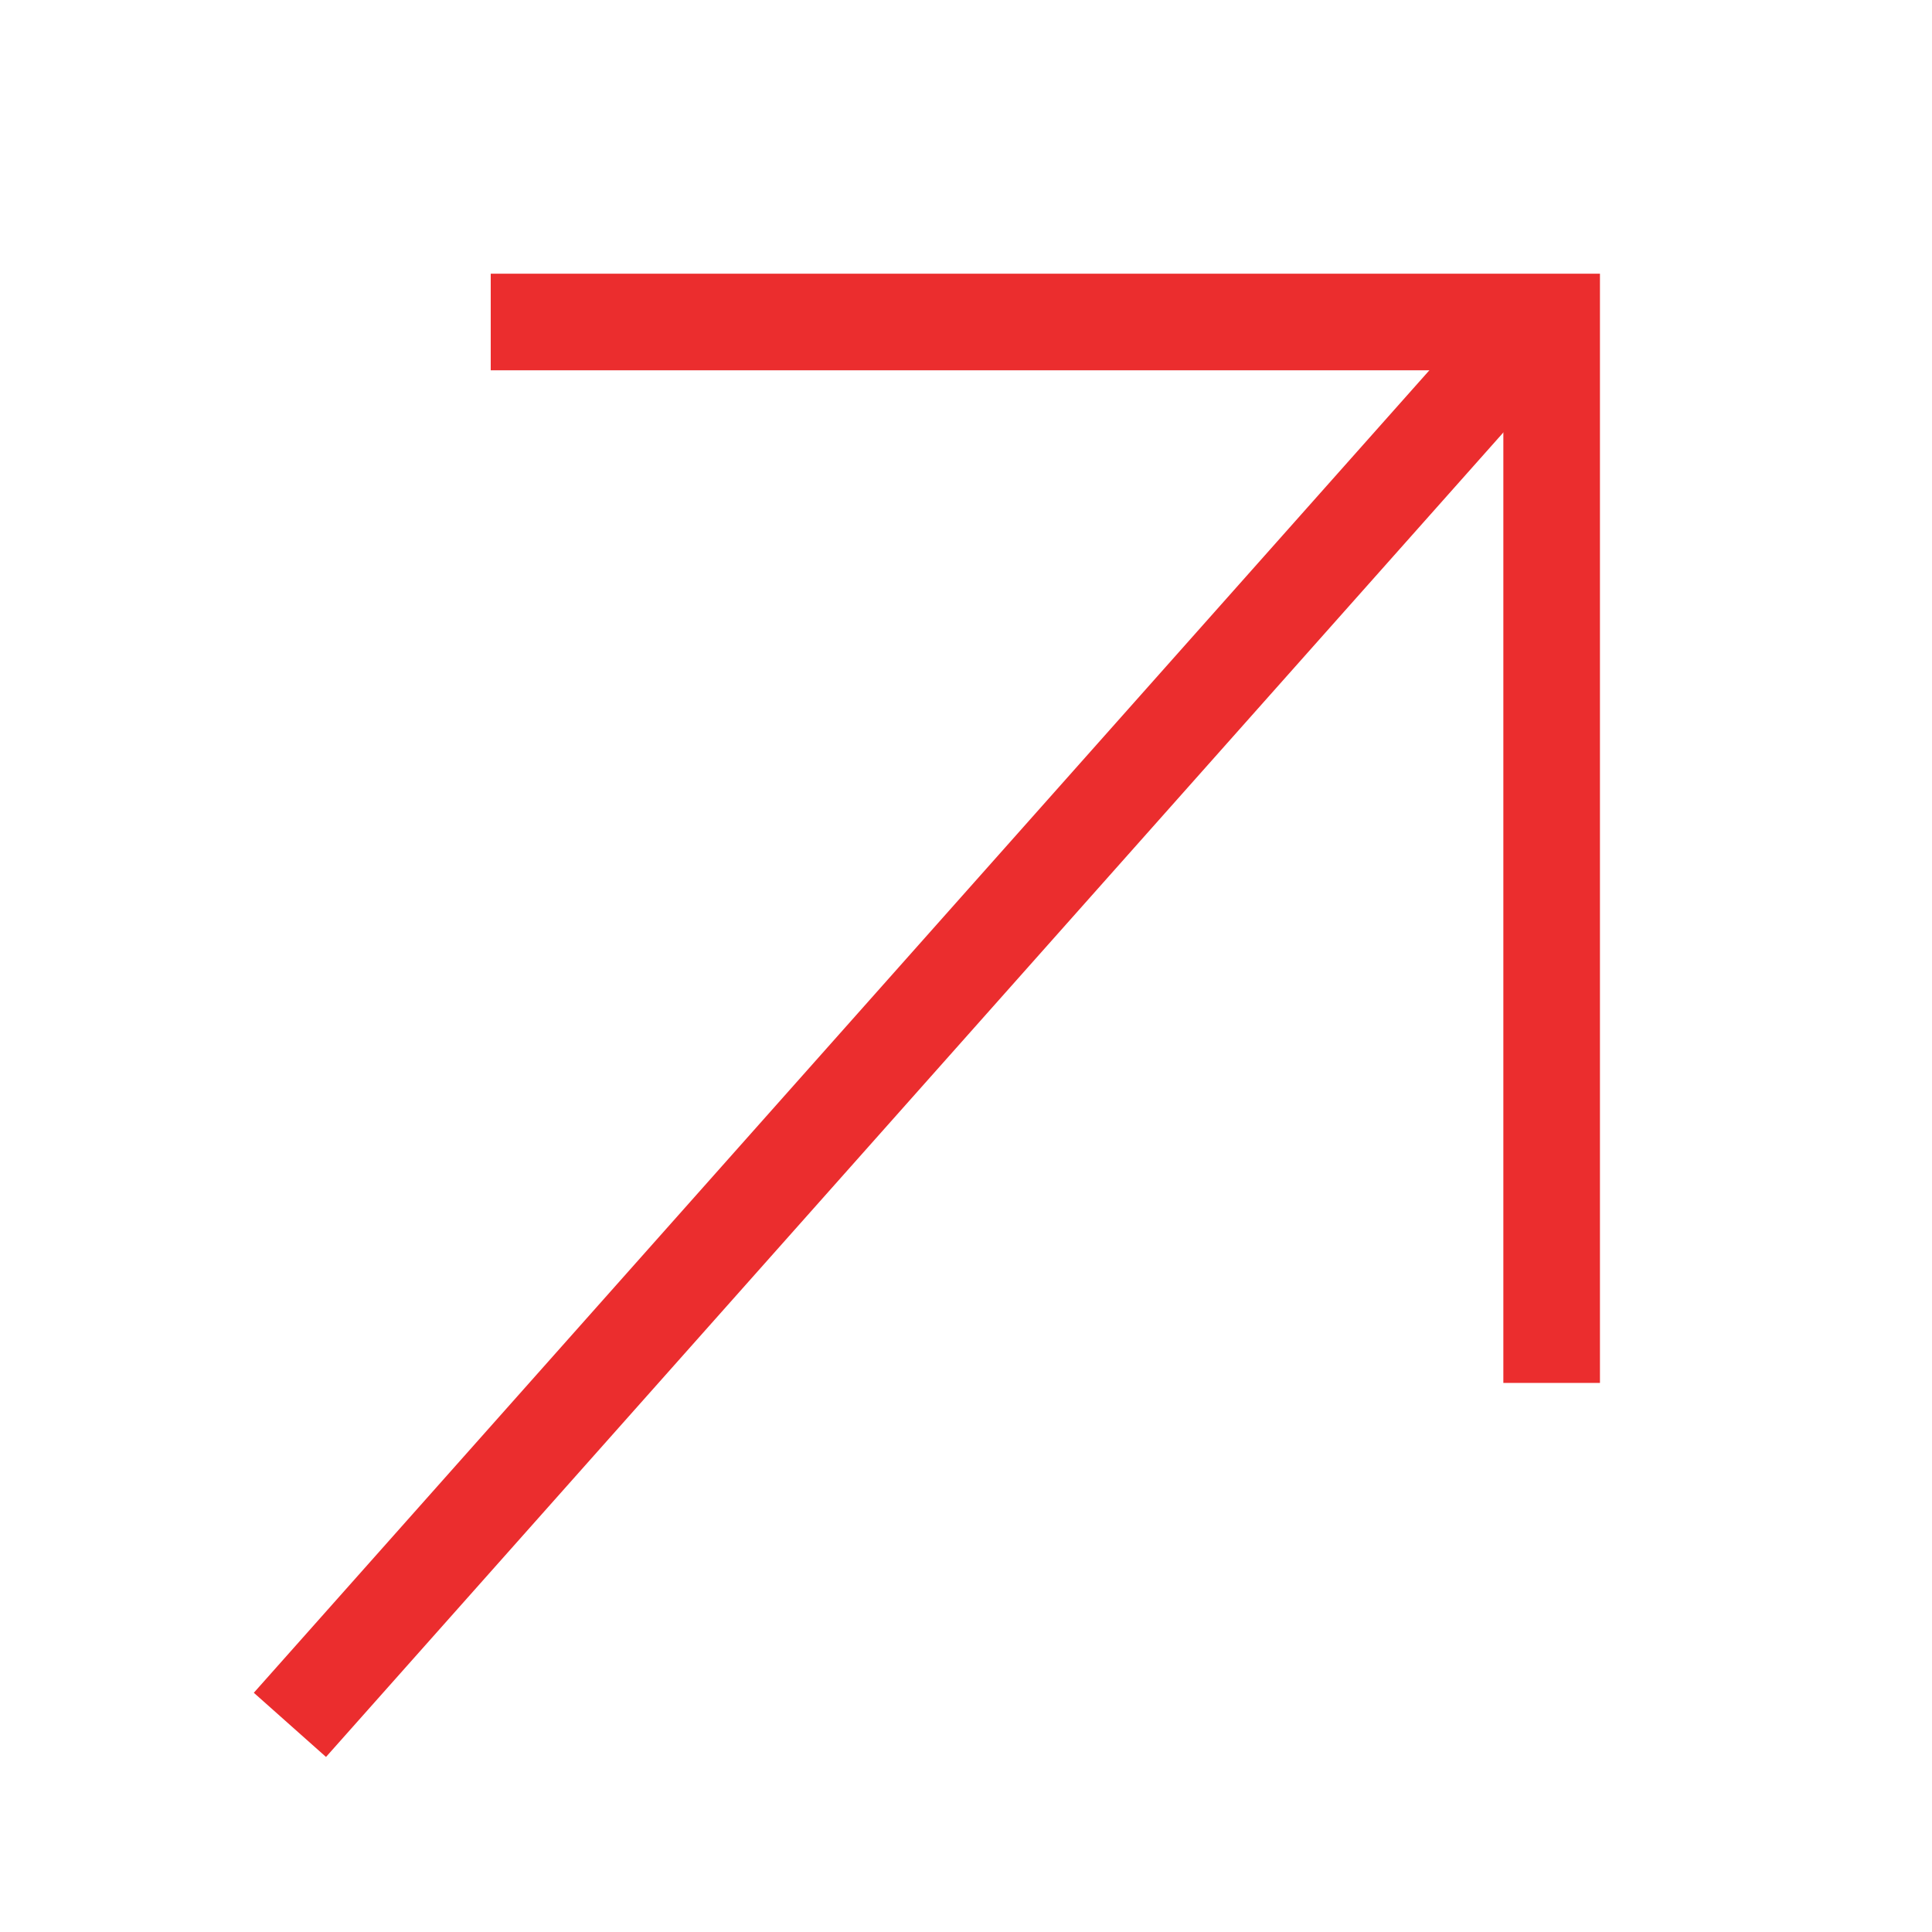
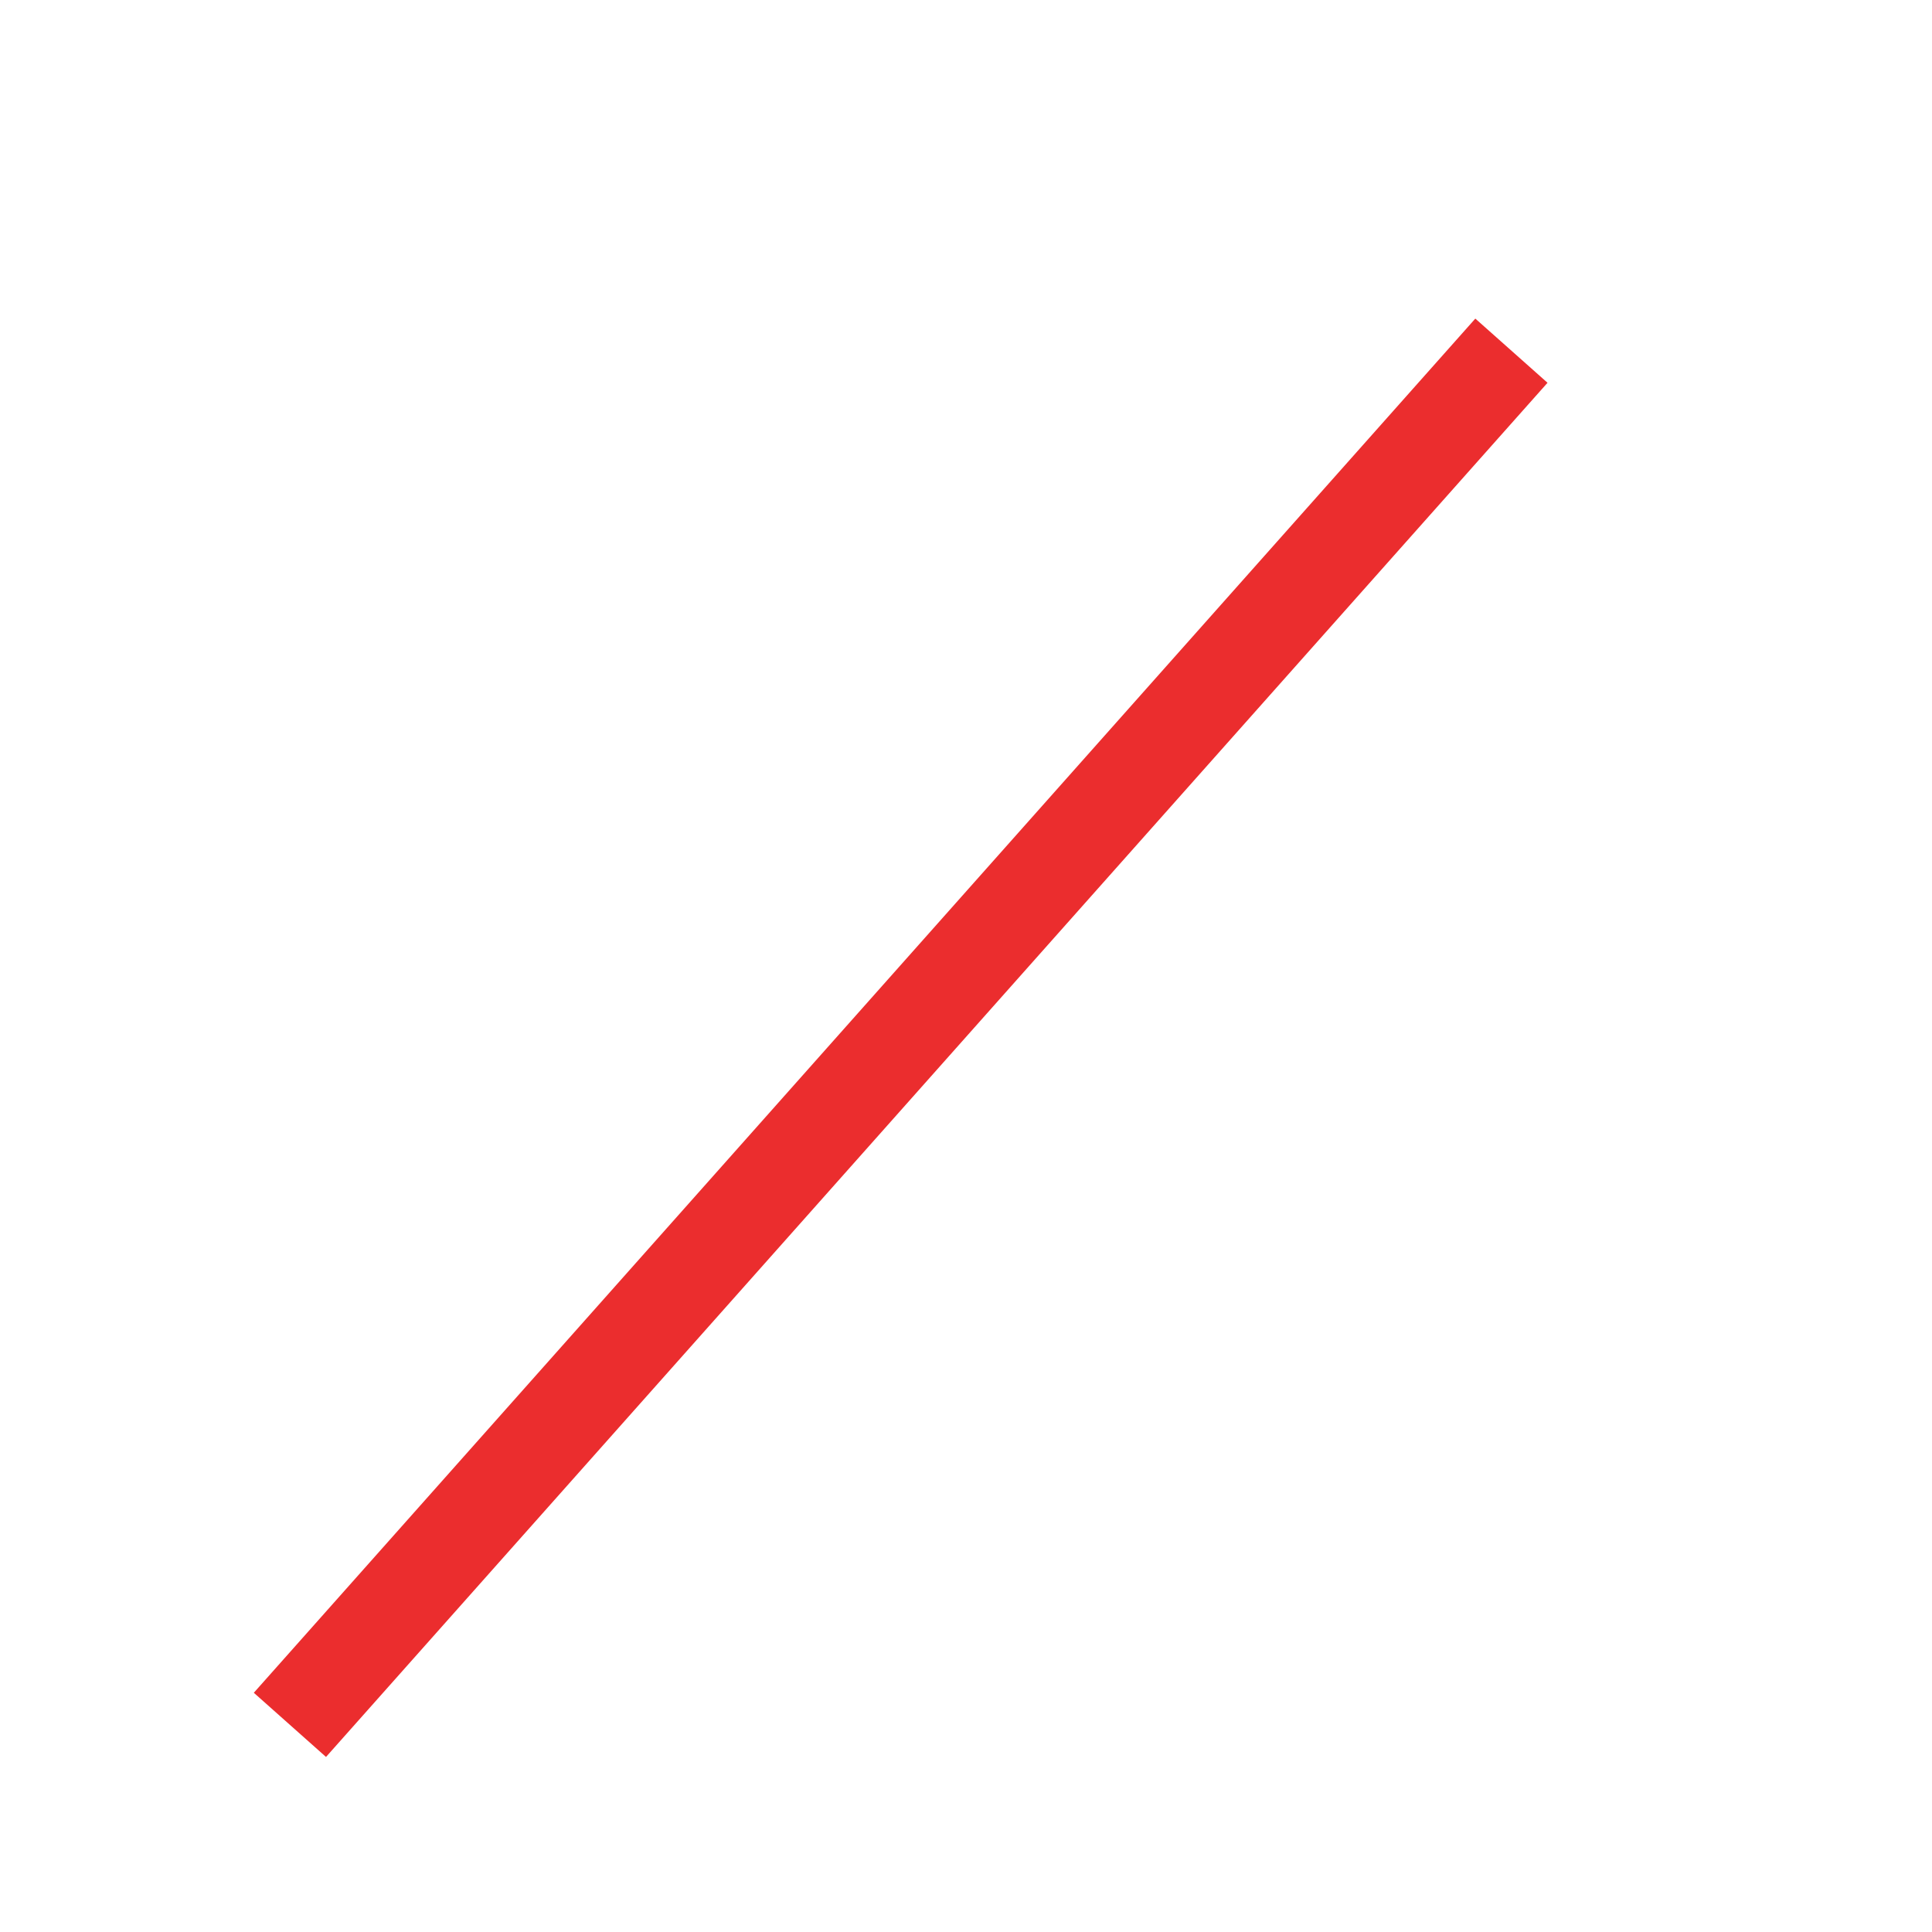
<svg xmlns="http://www.w3.org/2000/svg" width="30" height="30" viewBox="0 0 30 30" fill="none">
  <path d="M5 26.223L22.971 6.006" stroke="#EB2D2E" stroke-width="1.5" stroke-linecap="square" />
-   <path d="M8.37 5H24.094V20.724" stroke="#EB2D2E" stroke-width="1.5" stroke-linecap="square" />
</svg>